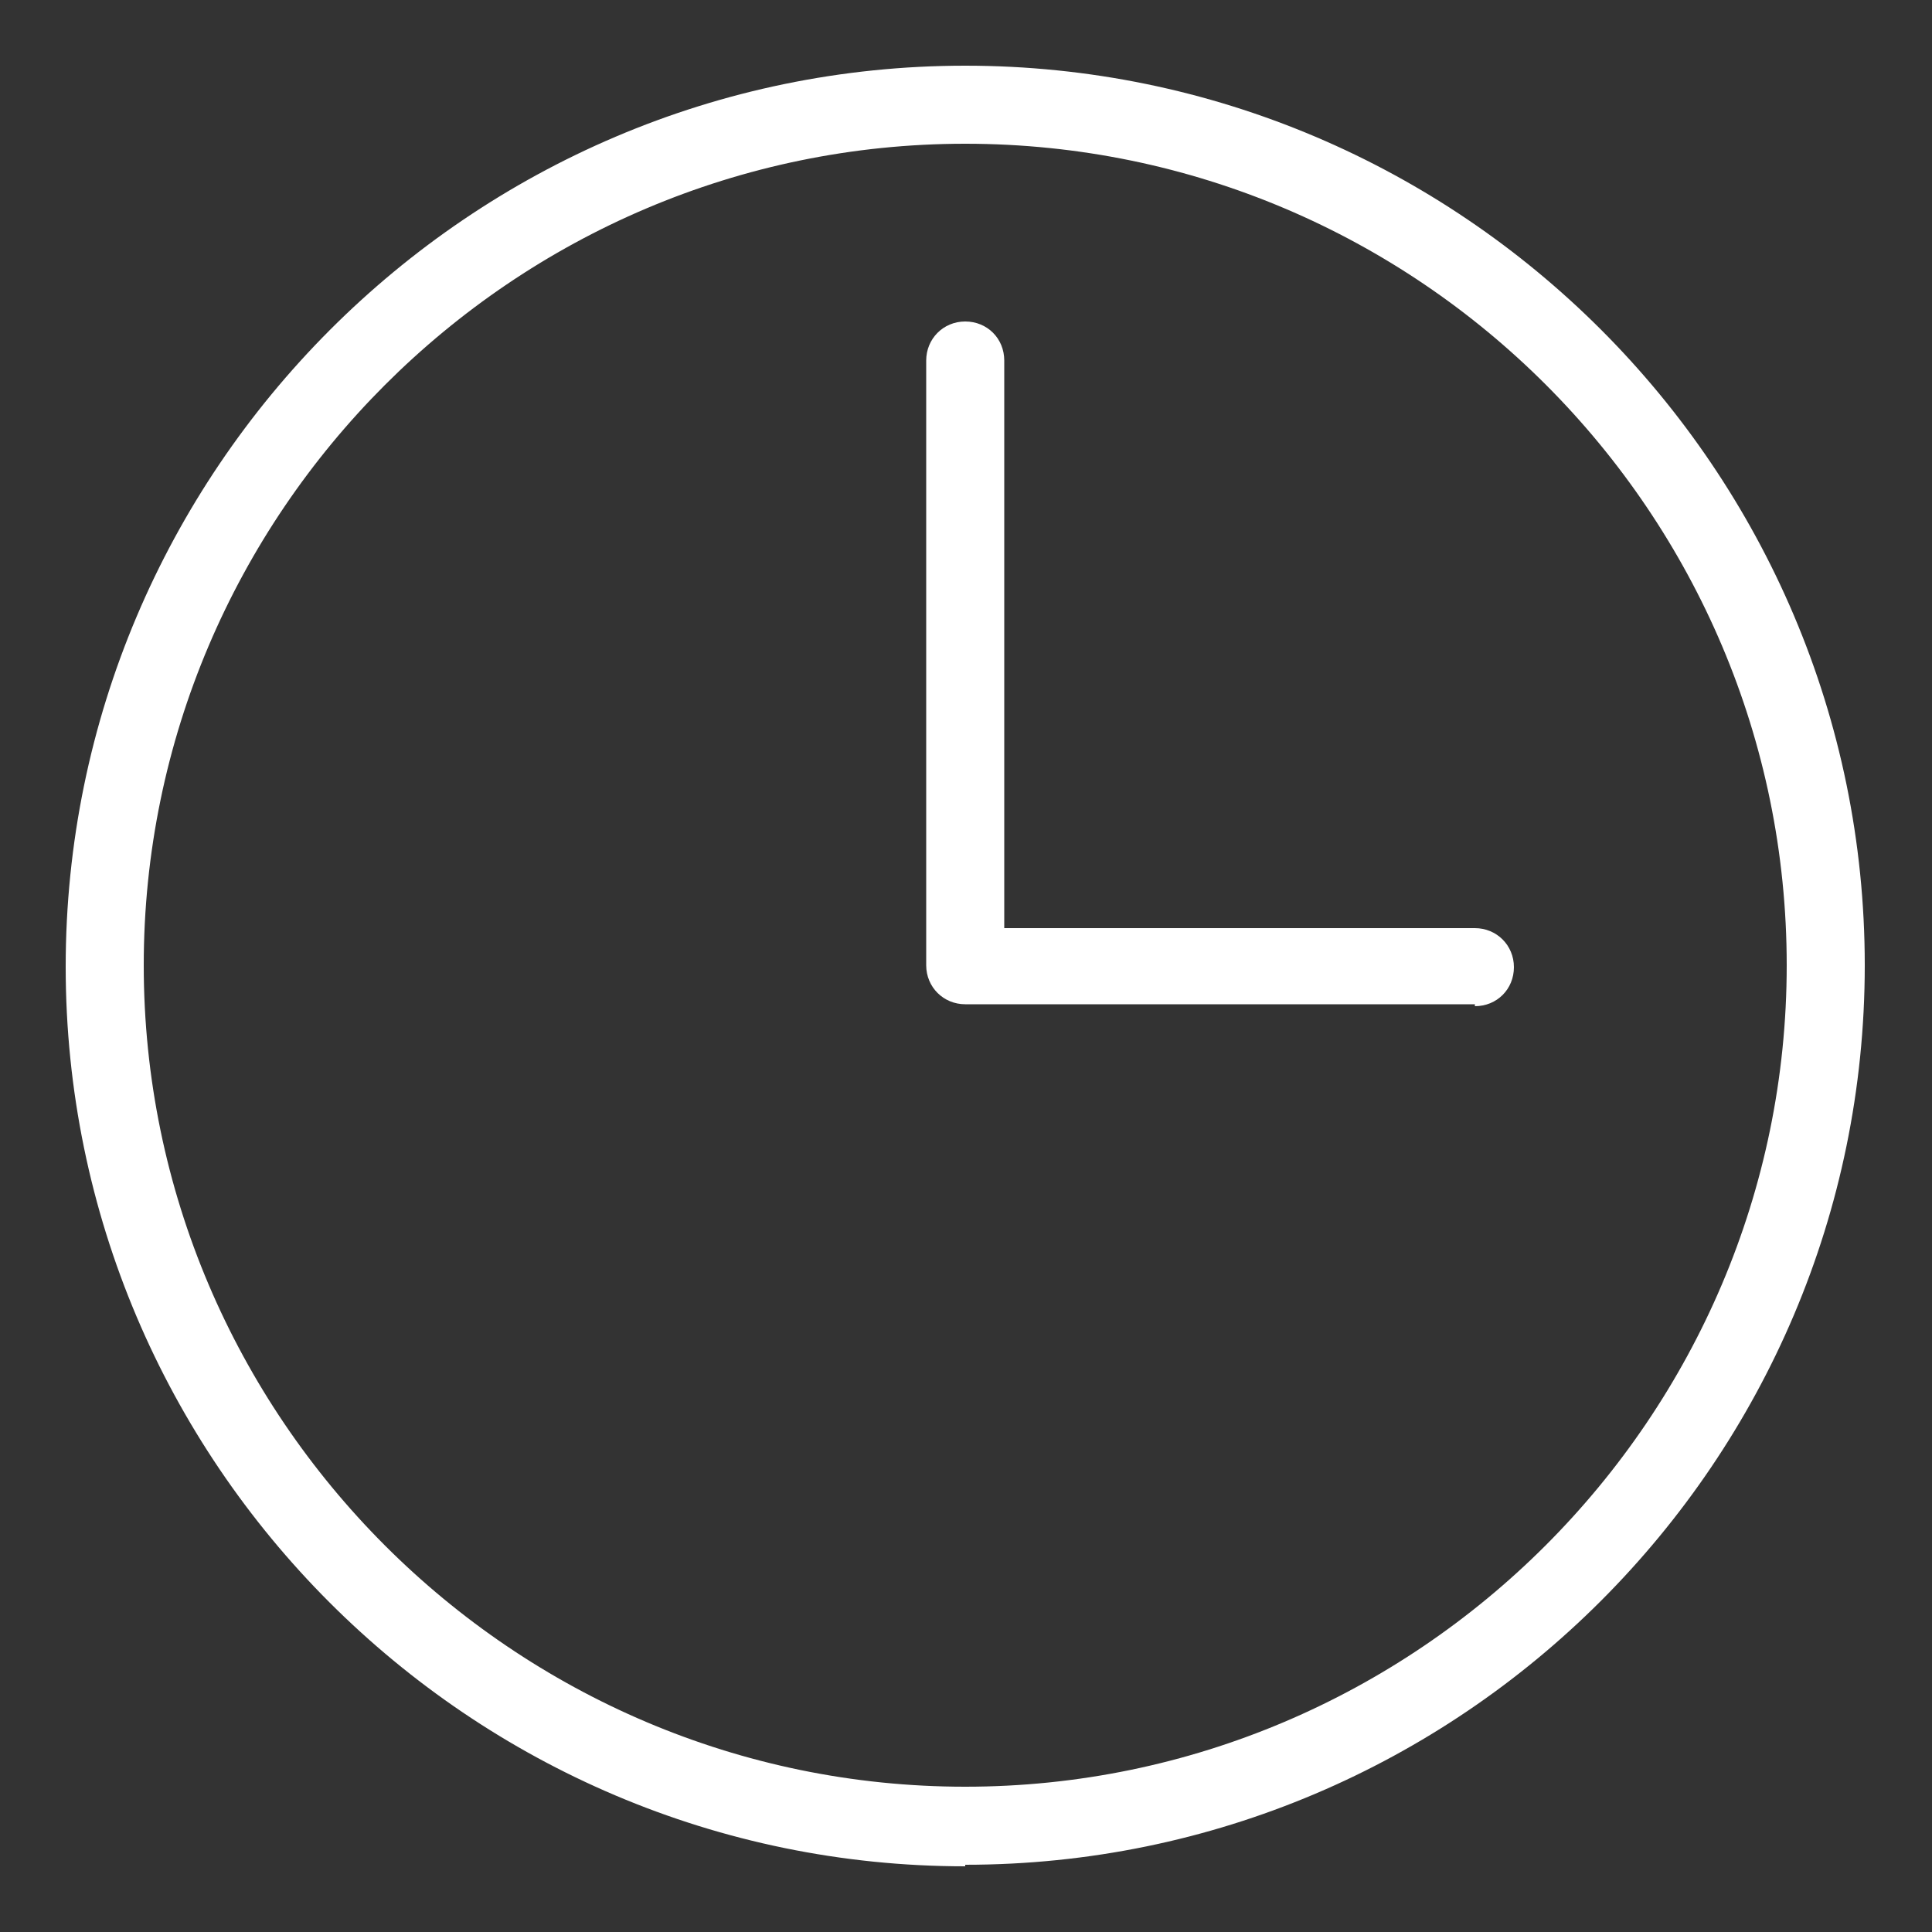
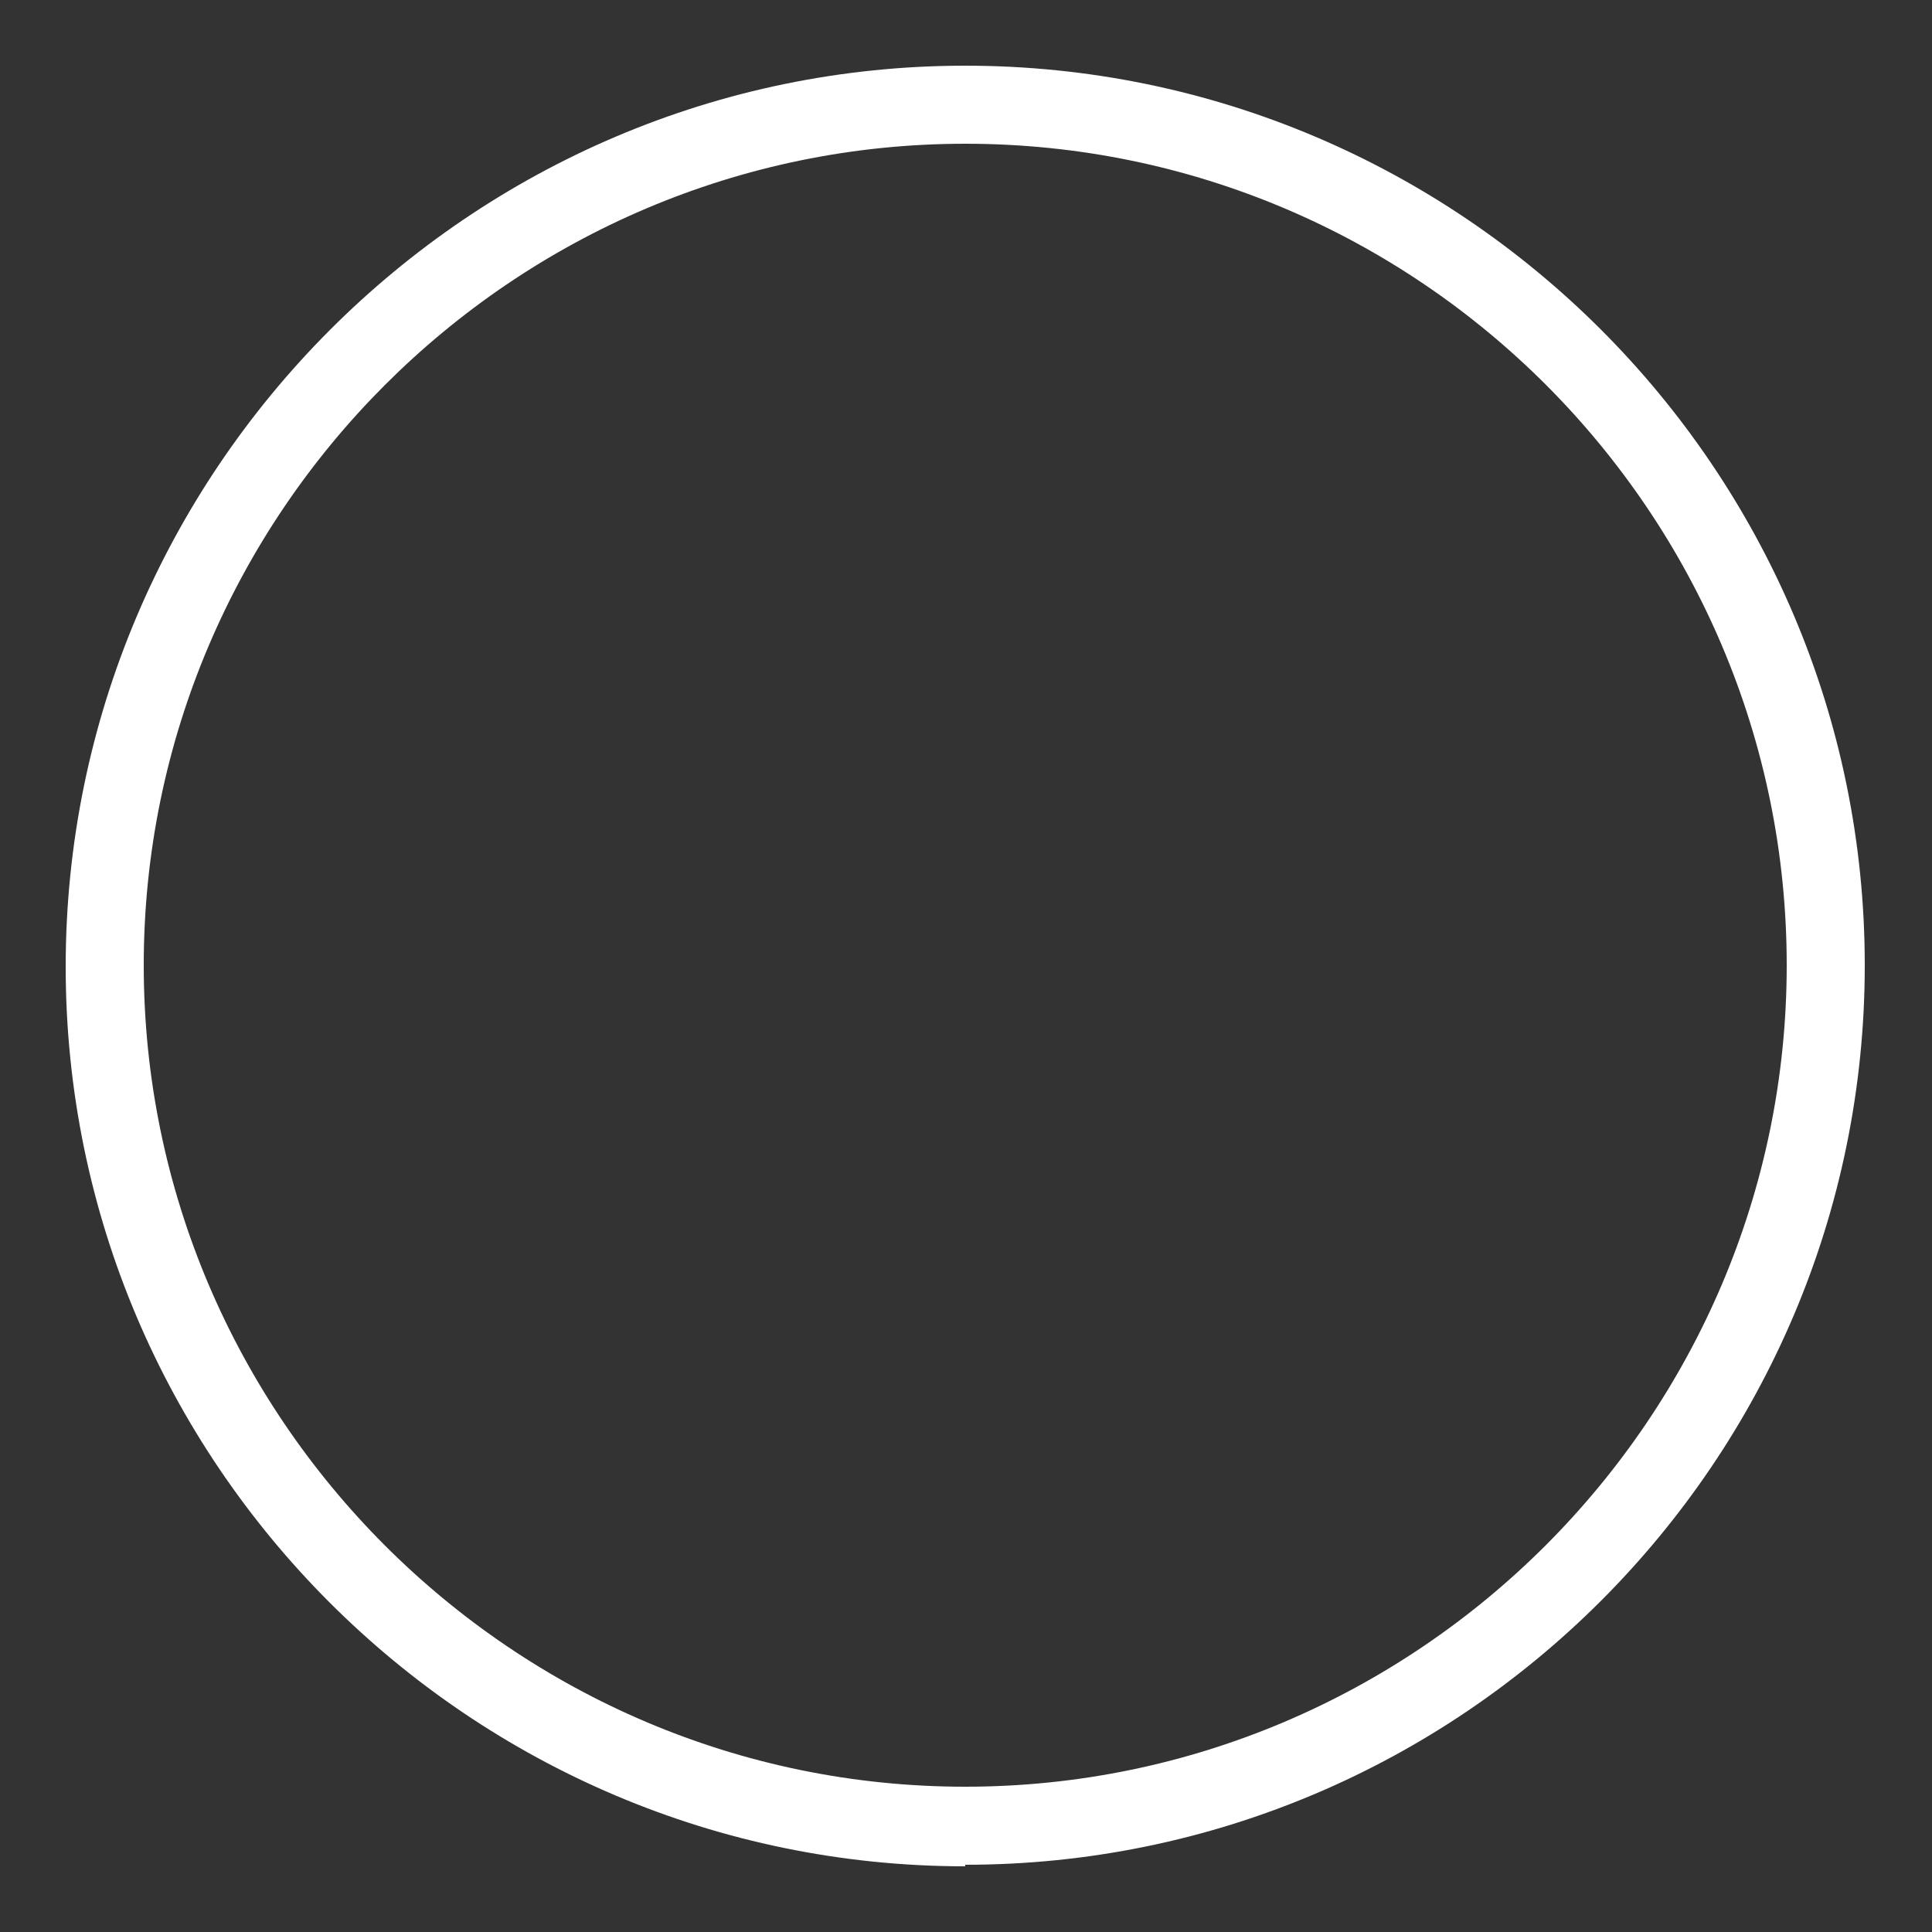
<svg xmlns="http://www.w3.org/2000/svg" width="50" height="50" version="1.1" viewBox="0 0 50 50">
  <rect x="0" y="0" width="50" height="50" fill="#333333" stroke="none" />
  <defs>
    <style>
      .st0 {
        fill: #231f20;
      }

      .st1 {
        fill: #fff;
      }

      .st2 {
        fill: none;
      }

      .st3 {
        display: none;
      }

      .st4 {
        clip-path: url(#clippath);
      }
    </style>
    <clipPath id="clippath">
      <rect class="st2" x="1.7" y="1.7" width="46.6" height="46.6" />
    </clipPath>
  </defs>
  <g id="Background" class="st3">
    <rect class="st0" width="50" height="50" />
  </g>
  <g id="Icon">
    <g class="st4">
      <g>
-         <path class="st1" d="M24.98,48.3c-12.83,0-23.28-10.45-23.28-23.28S12.15,1.7,24.98,1.7s23.28,10.45,23.28,23.28-10.45,23.28-23.28,23.28v.04ZM24.98,3.72C13.28,3.72,3.72,13.28,3.72,24.98s9.56,21.26,21.26,21.26,21.26-9.56,21.26-21.26S36.72,3.72,24.98,3.72Z" />
-         <path class="st1" d="M38.17,25.99h-13.19c-.56,0-1.01-.44-1.01-1.01v-15.65c0-.56.44-1.01,1.01-1.01s1.01.44,1.01,1.01v14.69h12.18c.56,0,1.01.44,1.01,1.01s-.44,1.01-1.01,1.01v-.04Z" />
+         <path class="st1" d="M24.98,48.3c-12.83,0-23.28-10.45-23.28-23.28S12.15,1.7,24.98,1.7s23.28,10.45,23.28,23.28-10.45,23.28-23.28,23.28v.04M24.98,3.72C13.28,3.72,3.72,13.28,3.72,24.98s9.56,21.26,21.26,21.26,21.26-9.56,21.26-21.26S36.72,3.72,24.98,3.72Z" />
      </g>
    </g>
  </g>
</svg>